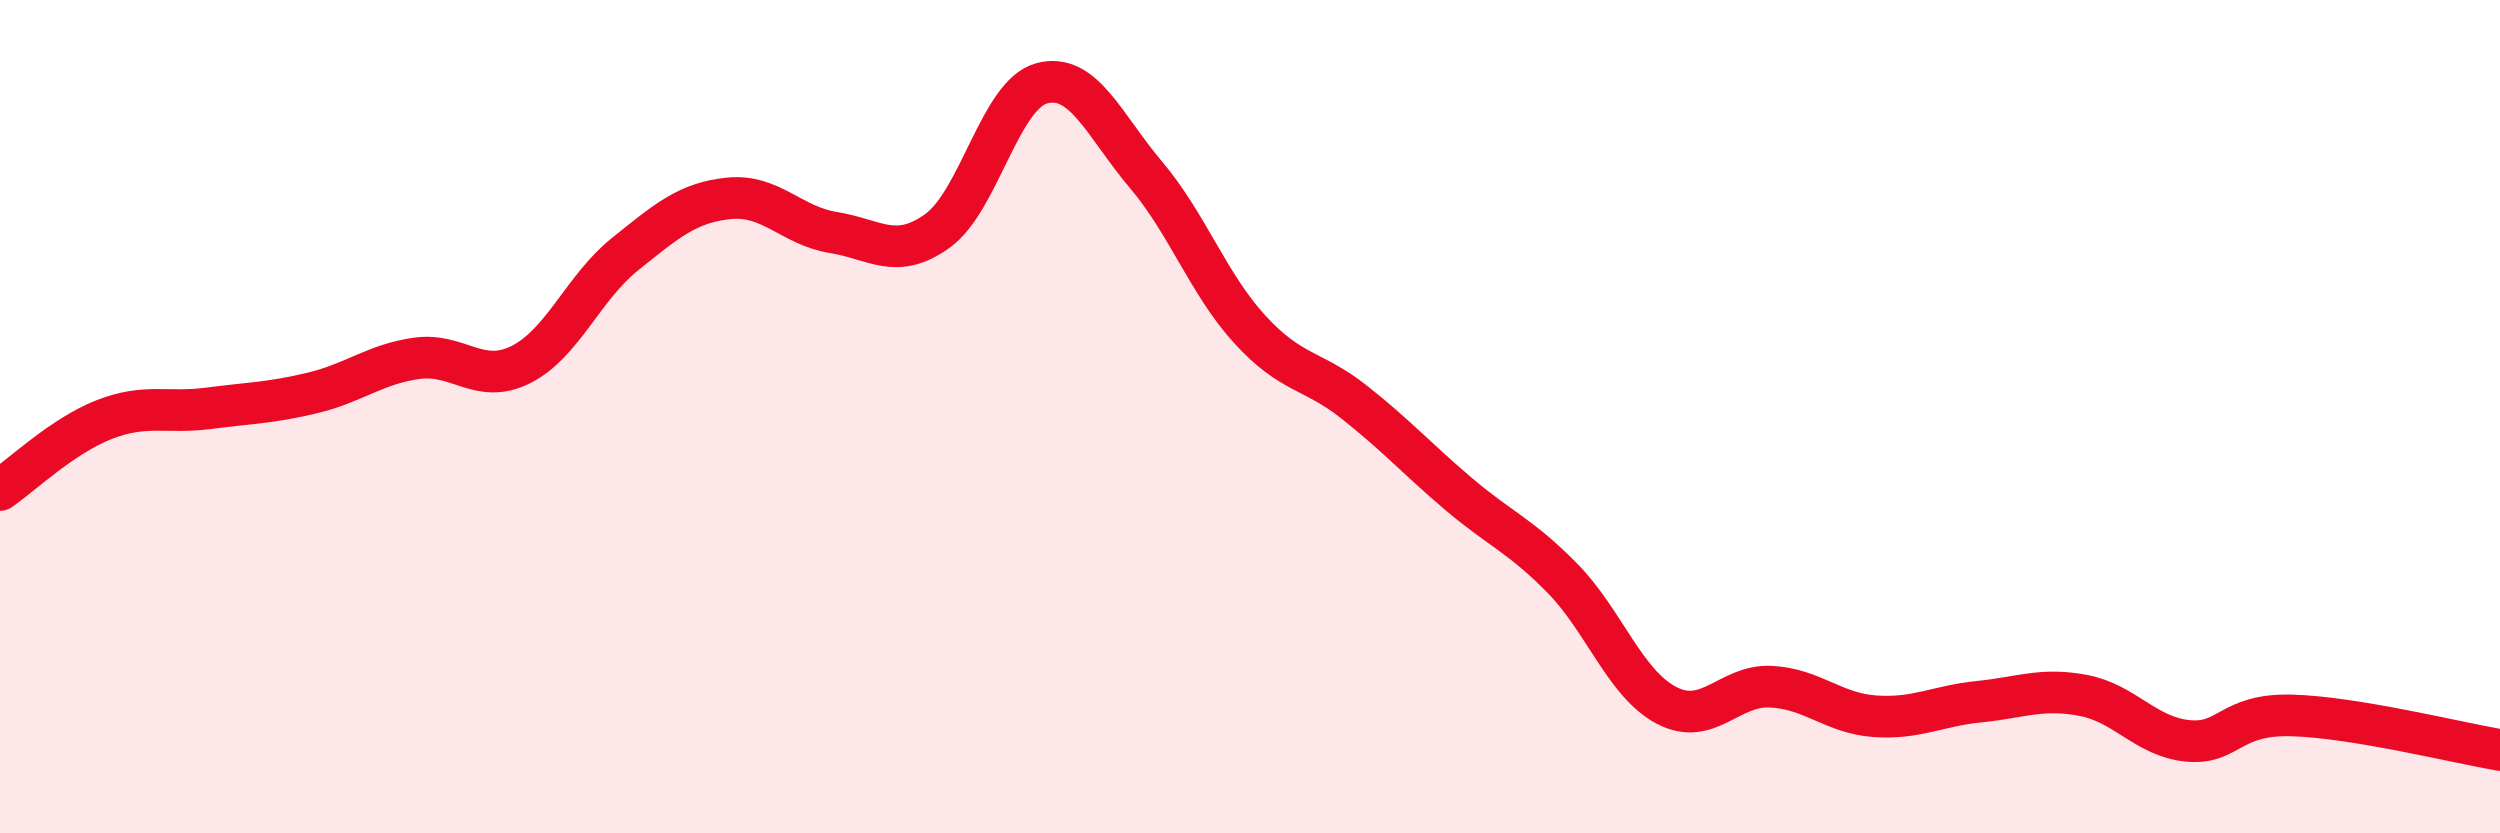
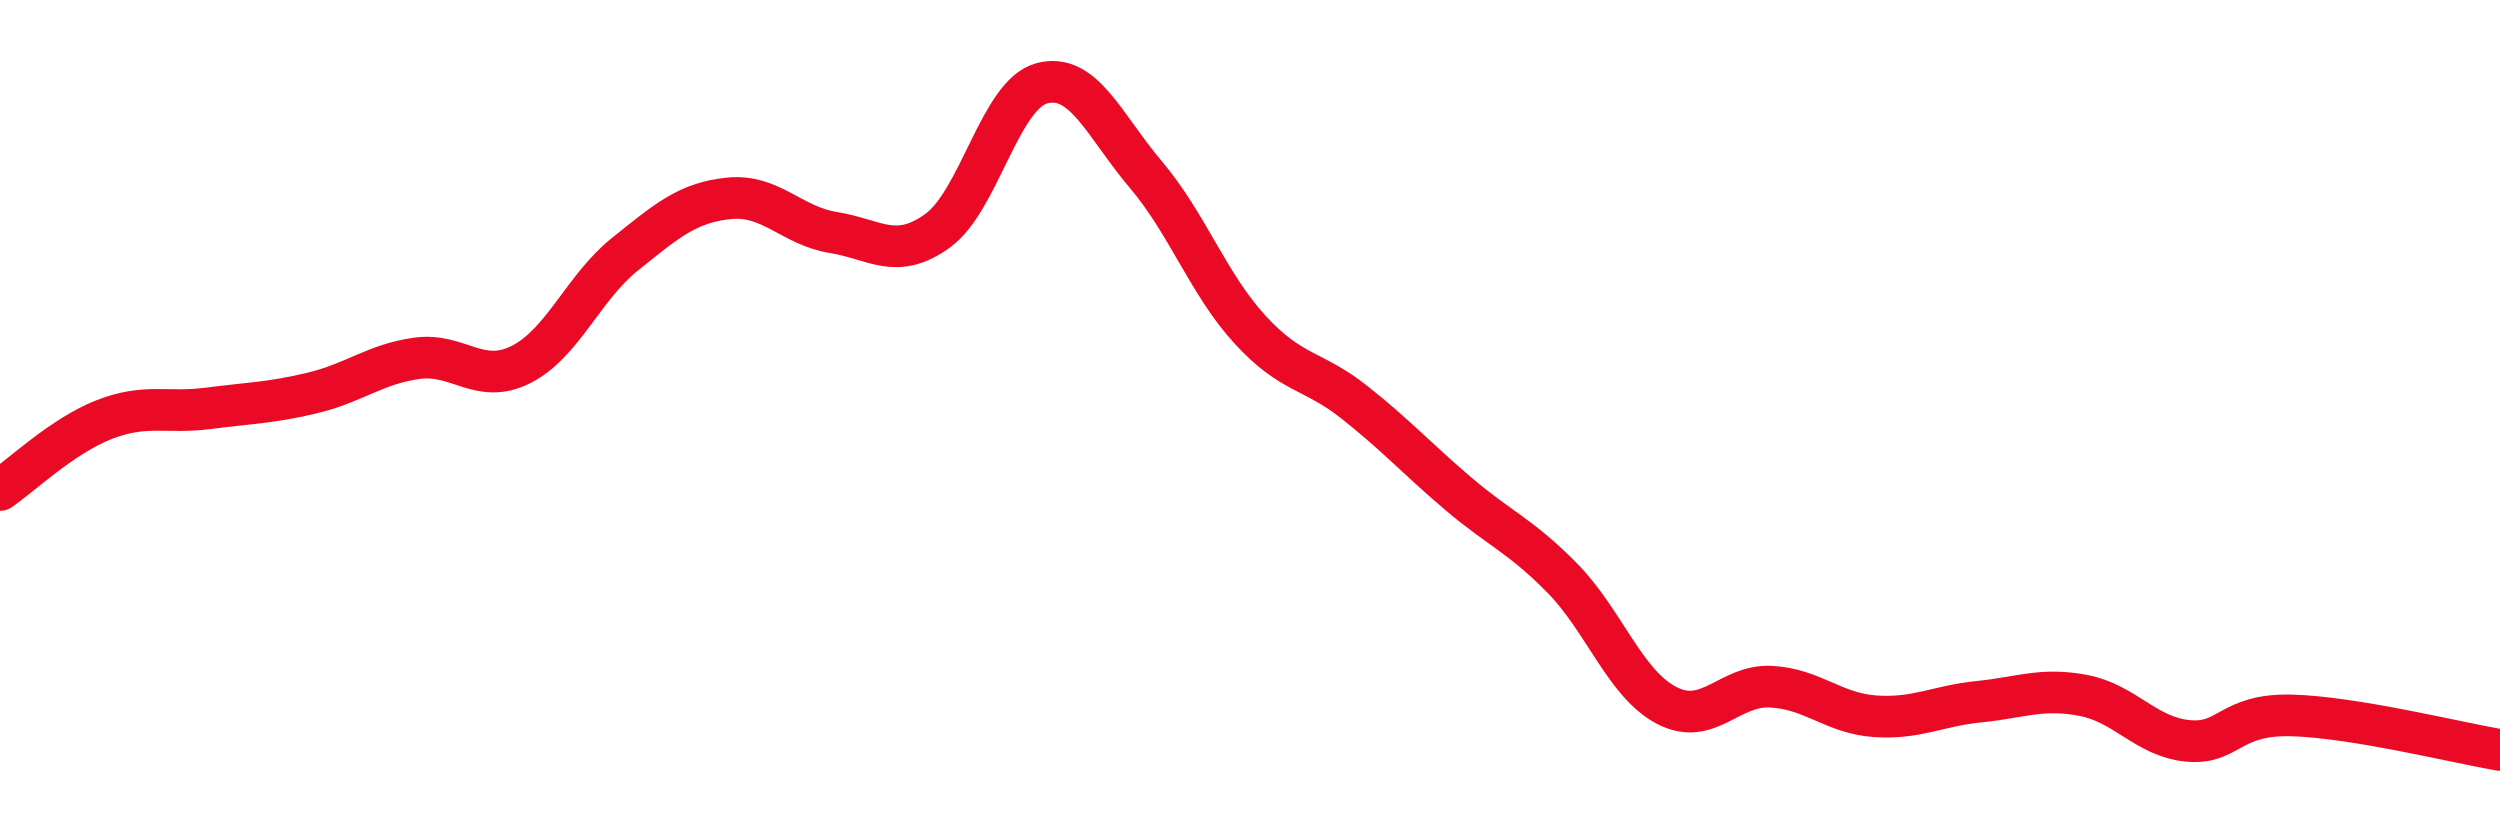
<svg xmlns="http://www.w3.org/2000/svg" width="60" height="20" viewBox="0 0 60 20">
-   <path d="M 0,11.76 C 0.5,11.42 1.5,10.46 2.5,10.07 C 3.5,9.68 4,9.93 5,9.8 C 6,9.67 6.5,9.67 7.5,9.43 C 8.5,9.19 9,8.74 10,8.6 C 11,8.46 11.5,9.25 12.5,8.75 C 13.5,8.25 14,6.9 15,6.1 C 16,5.3 16.5,4.86 17.5,4.76 C 18.5,4.66 19,5.42 20,5.58 C 21,5.74 21.5,6.26 22.5,5.54 C 23.5,4.82 24,2.27 25,2 C 26,1.73 26.5,3.01 27.5,4.19 C 28.5,5.37 29,6.82 30,7.91 C 31,9 31.5,8.86 32.5,9.65 C 33.5,10.44 34,11 35,11.85 C 36,12.7 36.5,12.86 37.5,13.88 C 38.5,14.9 39,16.41 40,16.93 C 41,17.45 41.5,16.43 42.5,16.48 C 43.5,16.53 44,17.12 45,17.19 C 46,17.26 46.5,16.94 47.5,16.84 C 48.5,16.74 49,16.5 50,16.69 C 51,16.88 51.5,17.68 52.5,17.78 C 53.5,17.88 53.5,17.13 55,17.17 C 56.5,17.21 59,17.83 60,18L60 20L0 20Z" fill="#EB0A25" opacity="0.1" stroke-linecap="round" stroke-linejoin="round" />
  <path d="M 0,11.76 C 0.5,11.42 1.5,10.46 2.5,10.07 C 3.5,9.68 4,9.93 5,9.8 C 6,9.67 6.5,9.67 7.5,9.43 C 8.5,9.19 9,8.74 10,8.6 C 11,8.46 11.5,9.25 12.5,8.75 C 13.5,8.25 14,6.9 15,6.1 C 16,5.3 16.5,4.86 17.5,4.76 C 18.5,4.66 19,5.42 20,5.58 C 21,5.74 21.5,6.26 22.5,5.54 C 23.5,4.82 24,2.27 25,2 C 26,1.73 26.5,3.01 27.5,4.19 C 28.5,5.37 29,6.82 30,7.91 C 31,9 31.5,8.86 32.5,9.65 C 33.5,10.44 34,11 35,11.85 C 36,12.7 36.5,12.86 37.5,13.88 C 38.5,14.9 39,16.41 40,16.93 C 41,17.45 41.5,16.43 42.5,16.48 C 43.5,16.53 44,17.12 45,17.19 C 46,17.26 46.5,16.94 47.5,16.84 C 48.5,16.74 49,16.5 50,16.69 C 51,16.88 51.5,17.68 52.5,17.78 C 53.5,17.88 53.5,17.13 55,17.17 C 56.5,17.21 59,17.83 60,18" stroke="#EB0A25" stroke-width="1" fill="none" stroke-linecap="round" stroke-linejoin="round" />
</svg>